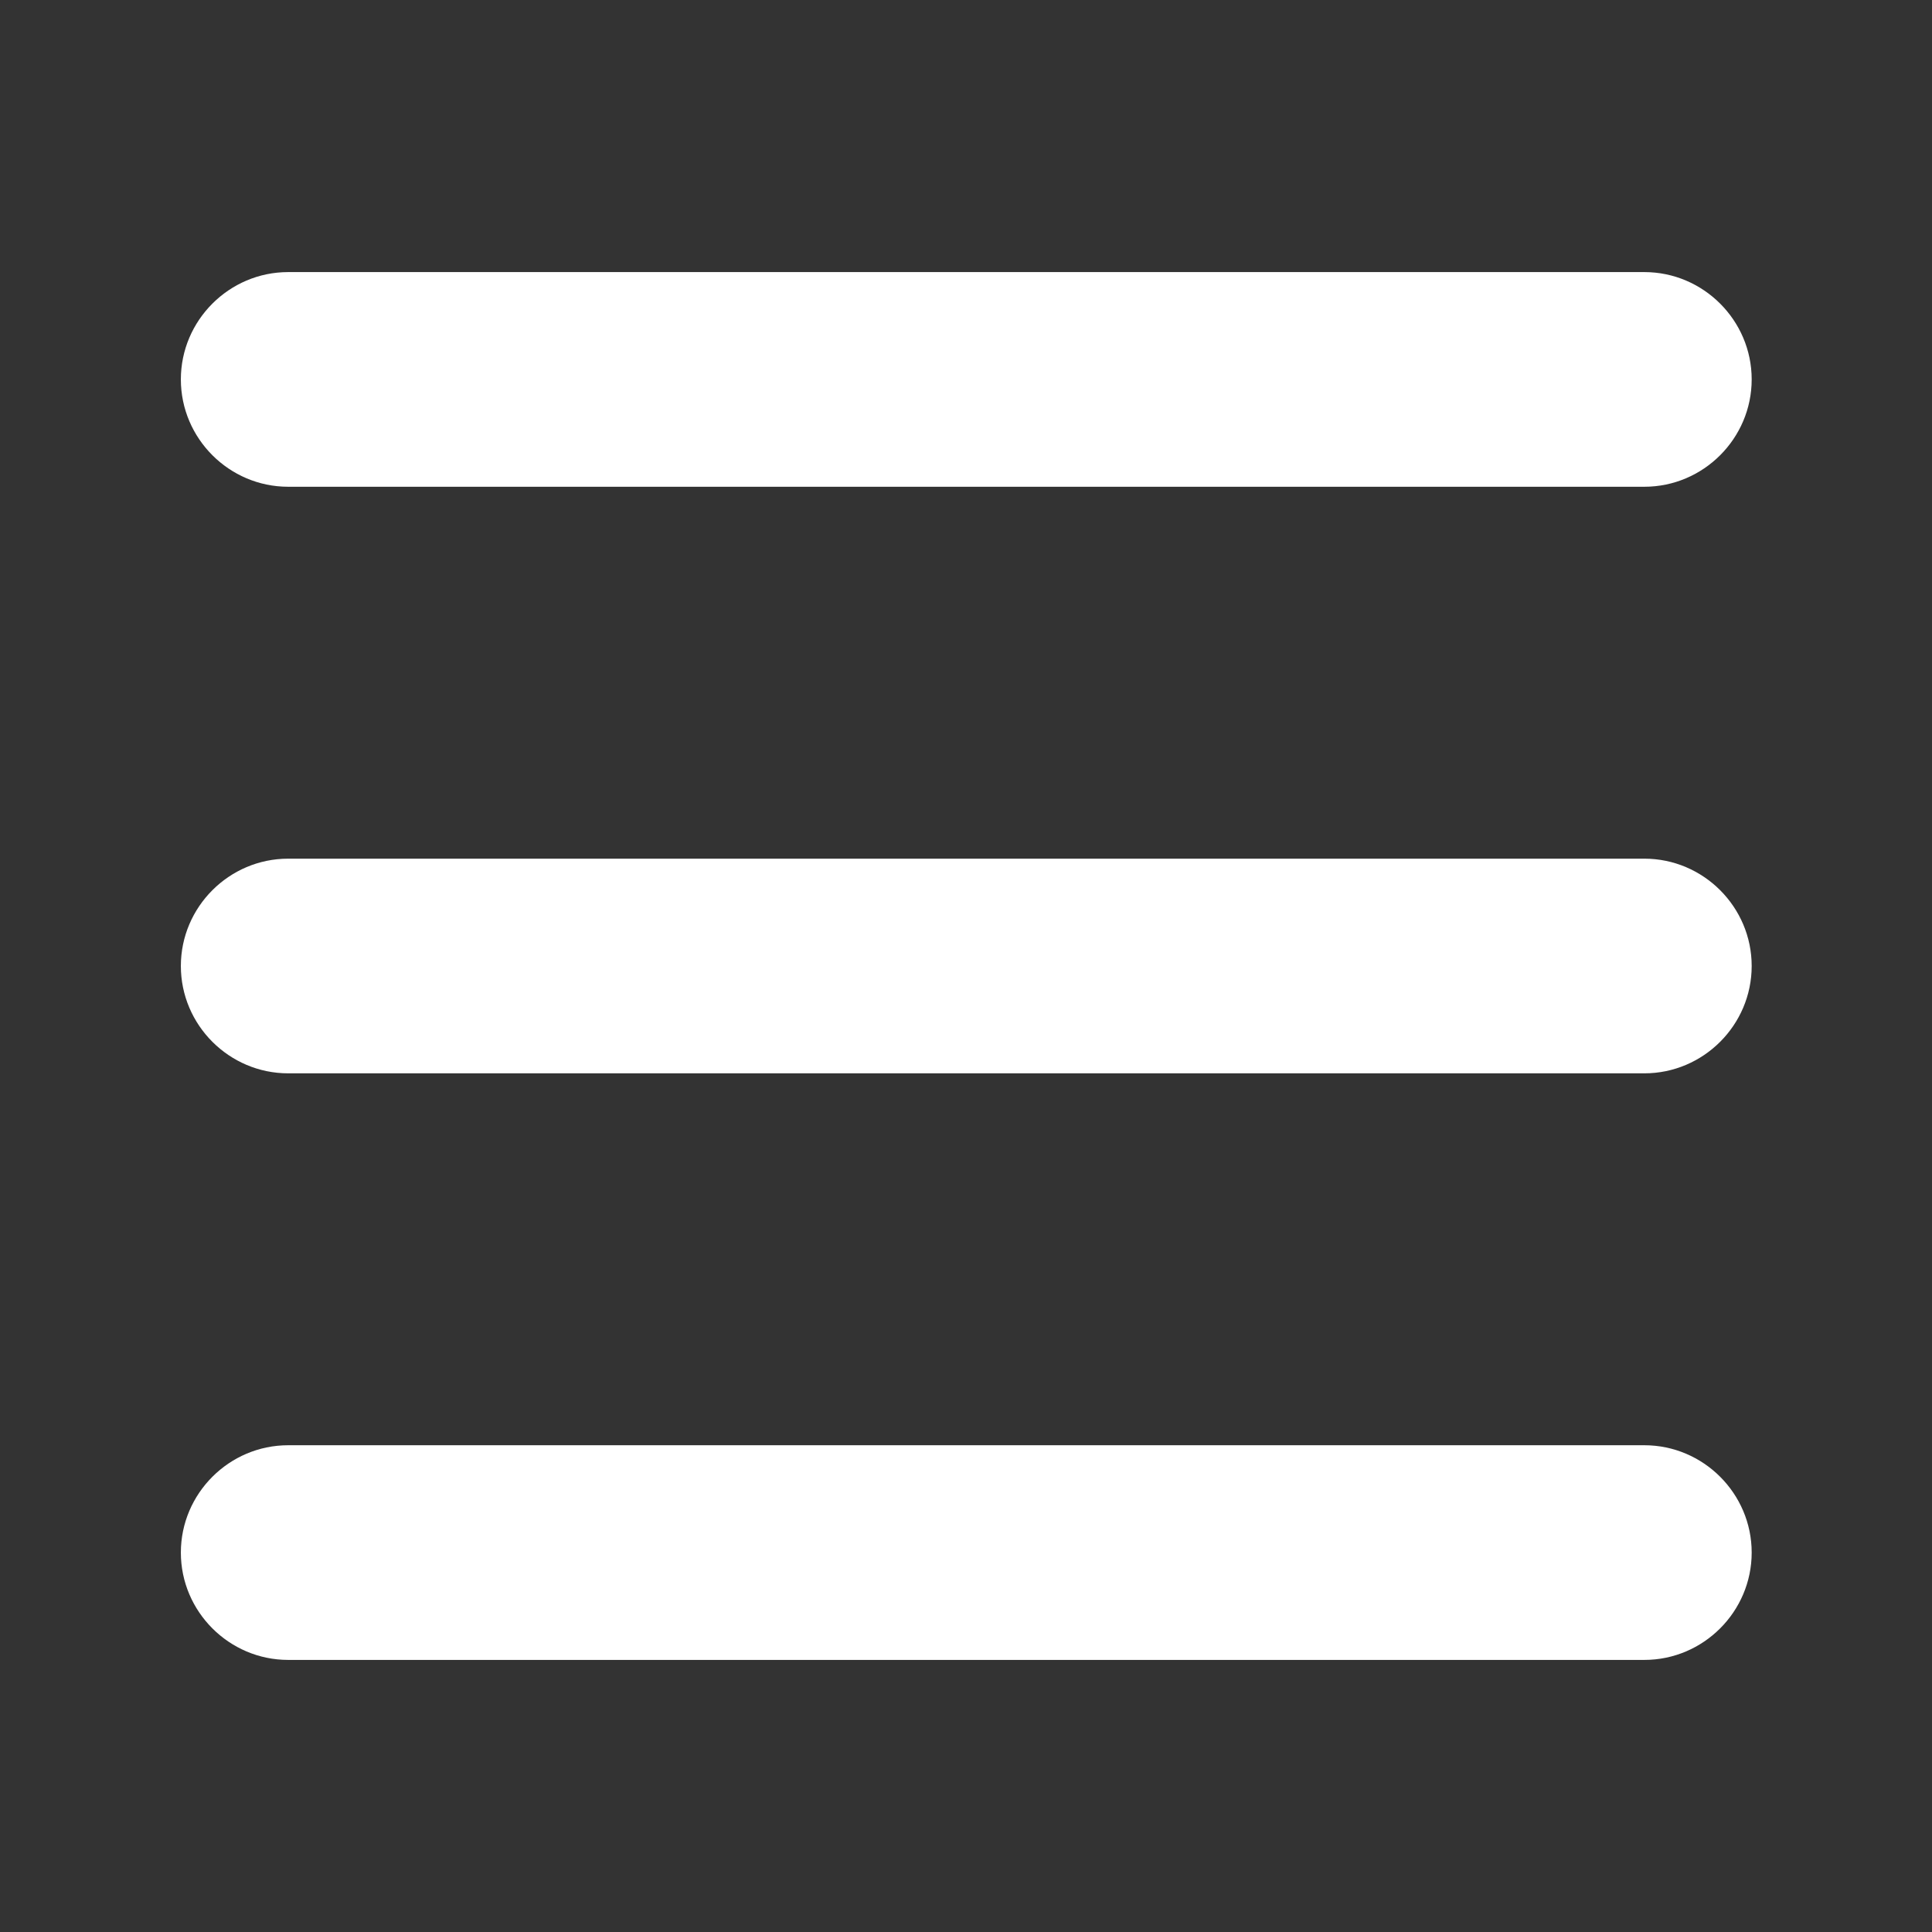
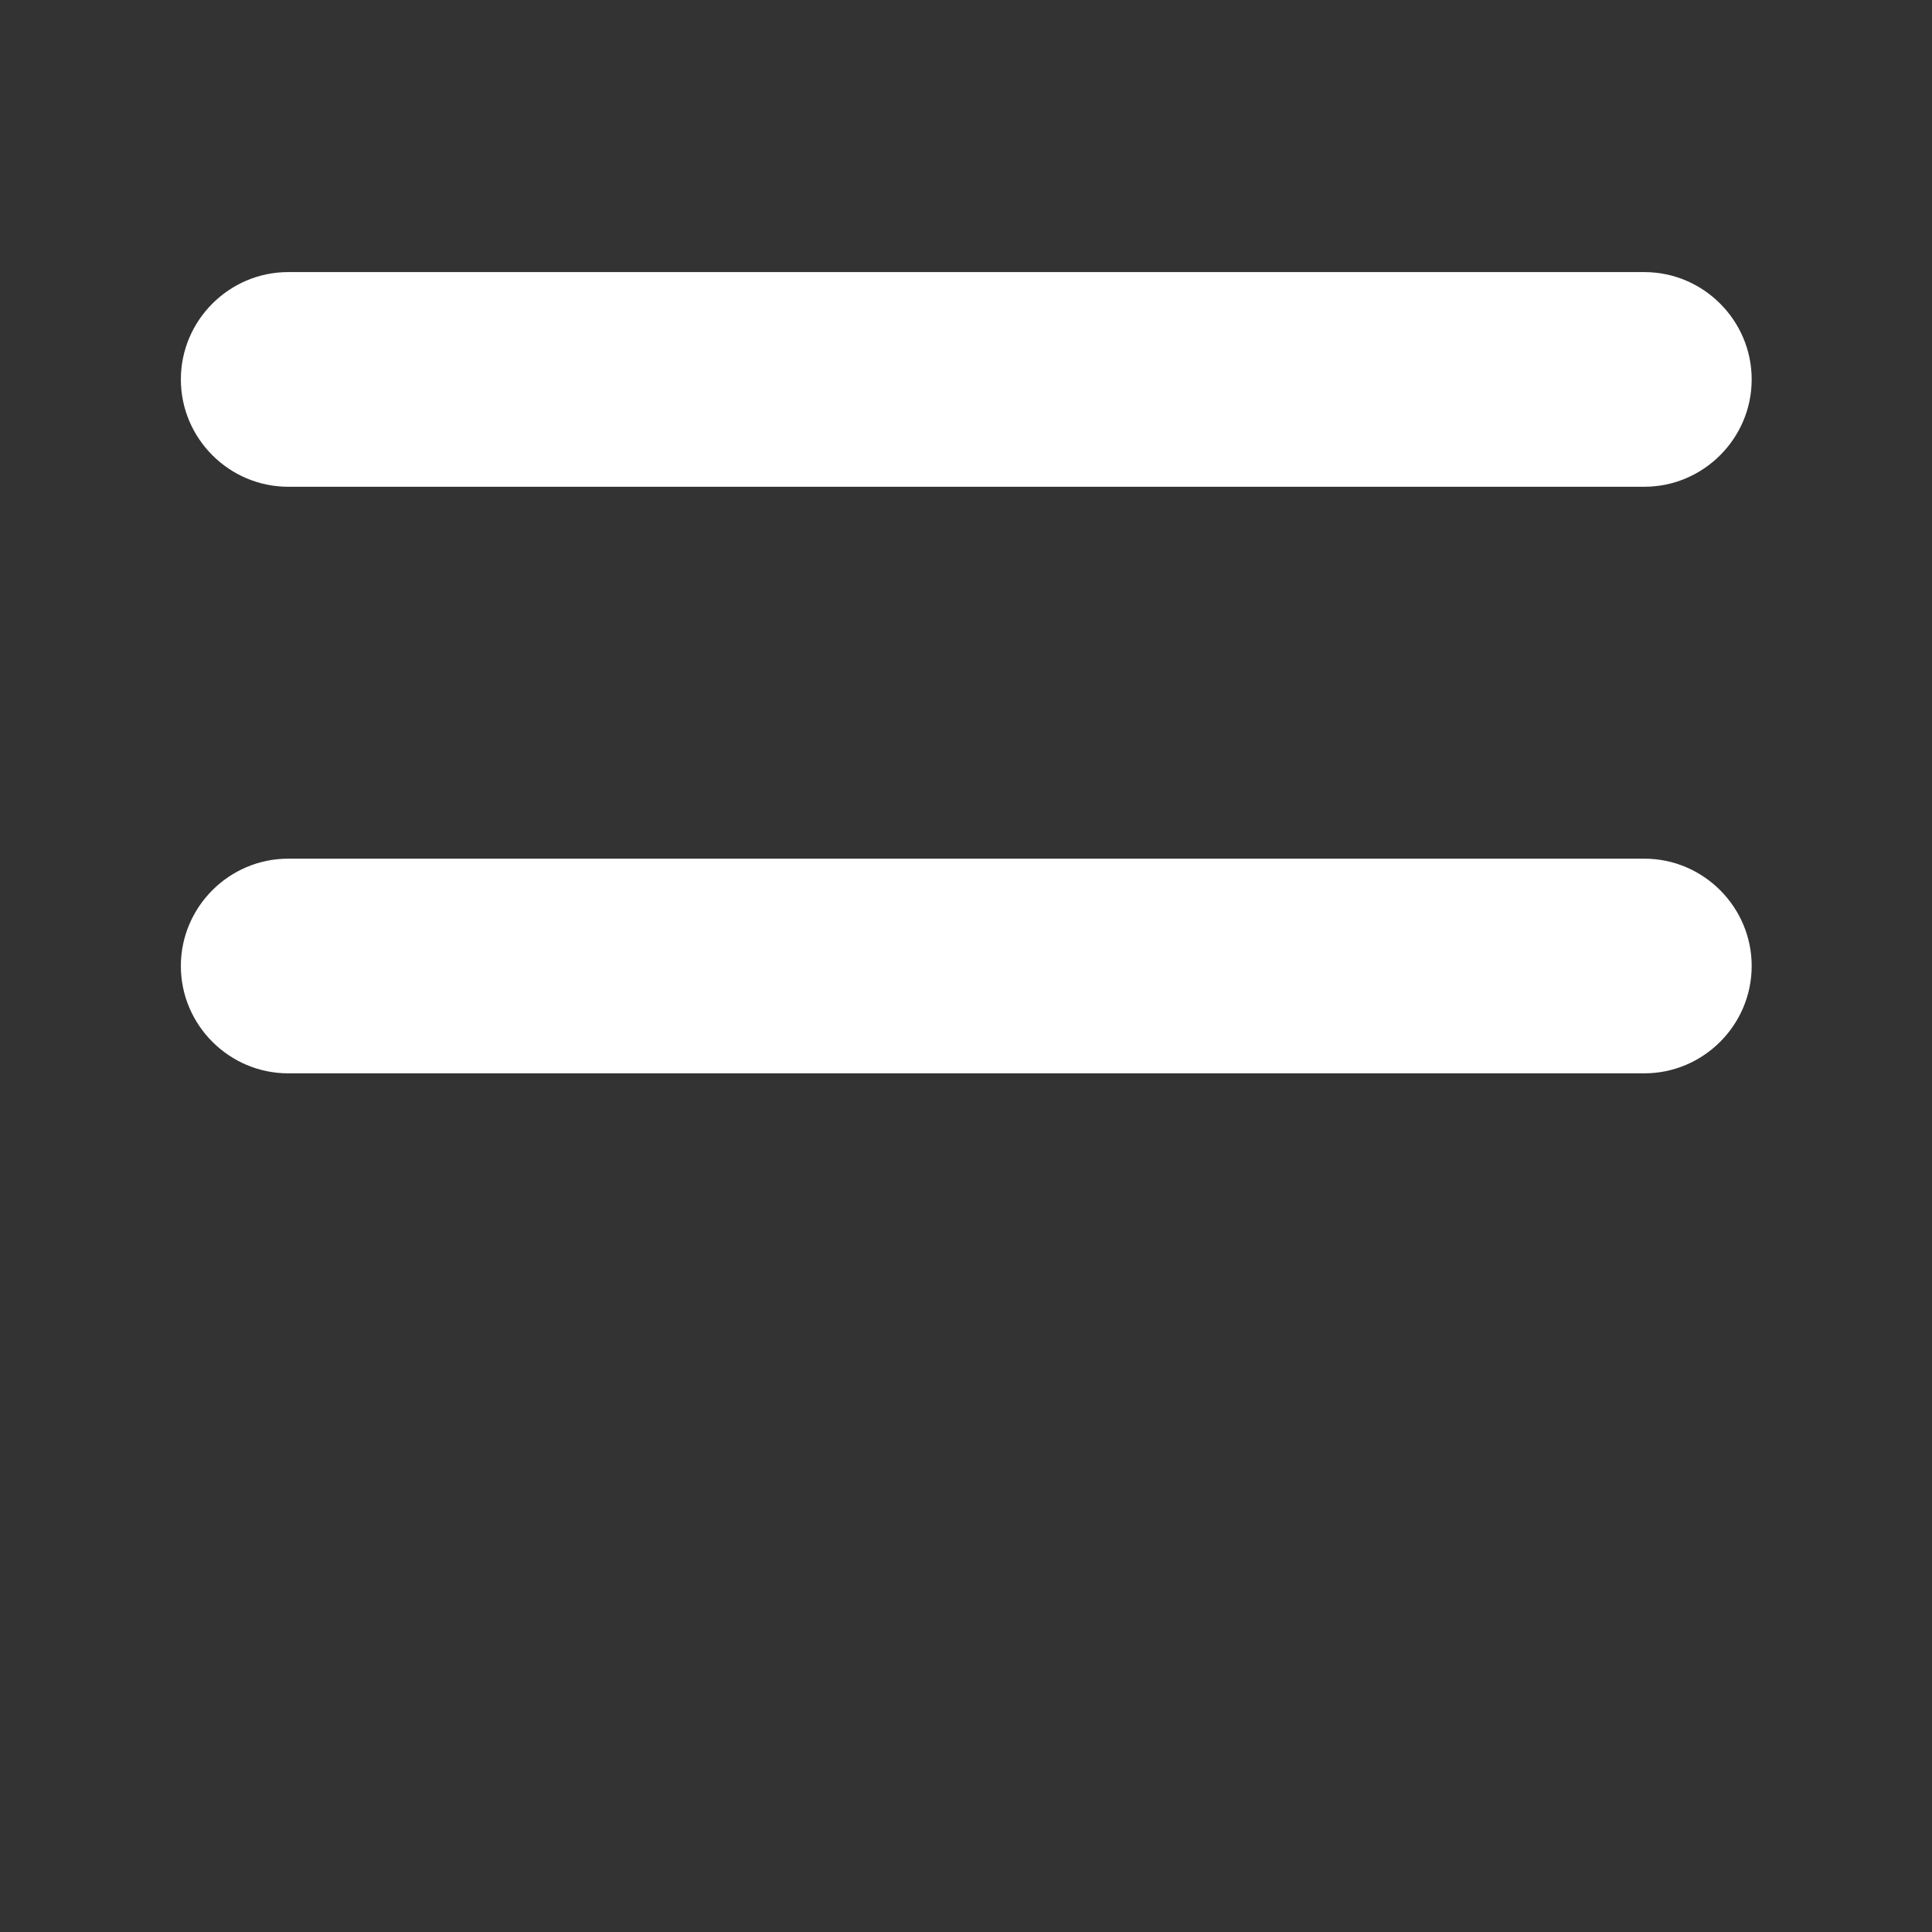
<svg xmlns="http://www.w3.org/2000/svg" id="Layer_1" version="1.1" viewBox="0 0 360 360">
  <rect x="0" y="0" width="360" height="360" fill="#333333" stroke="none" />
  <defs>
    <style>
      .st0 {
        fill: #fff;
      }
    </style>
  </defs>
  <path class="st0" d="M306.3,90.7H53.7c-11,0-20-9-20-20s9-20,20-20h252.7c11,0,20,9,20,20s-9,20-20,20Z" />
  <path class="st0" d="M306.3,200H53.7c-11,0-20-9-20-20s9-20,20-20h252.7c11,0,20,9,20,20s-9,20-20,20Z" />
-   <path class="st0" d="M306.3,309.3H53.7c-11,0-20-9-20-20s9-20,20-20h252.7c11,0,20,9,20,20s-9,20-20,20Z" />
</svg>